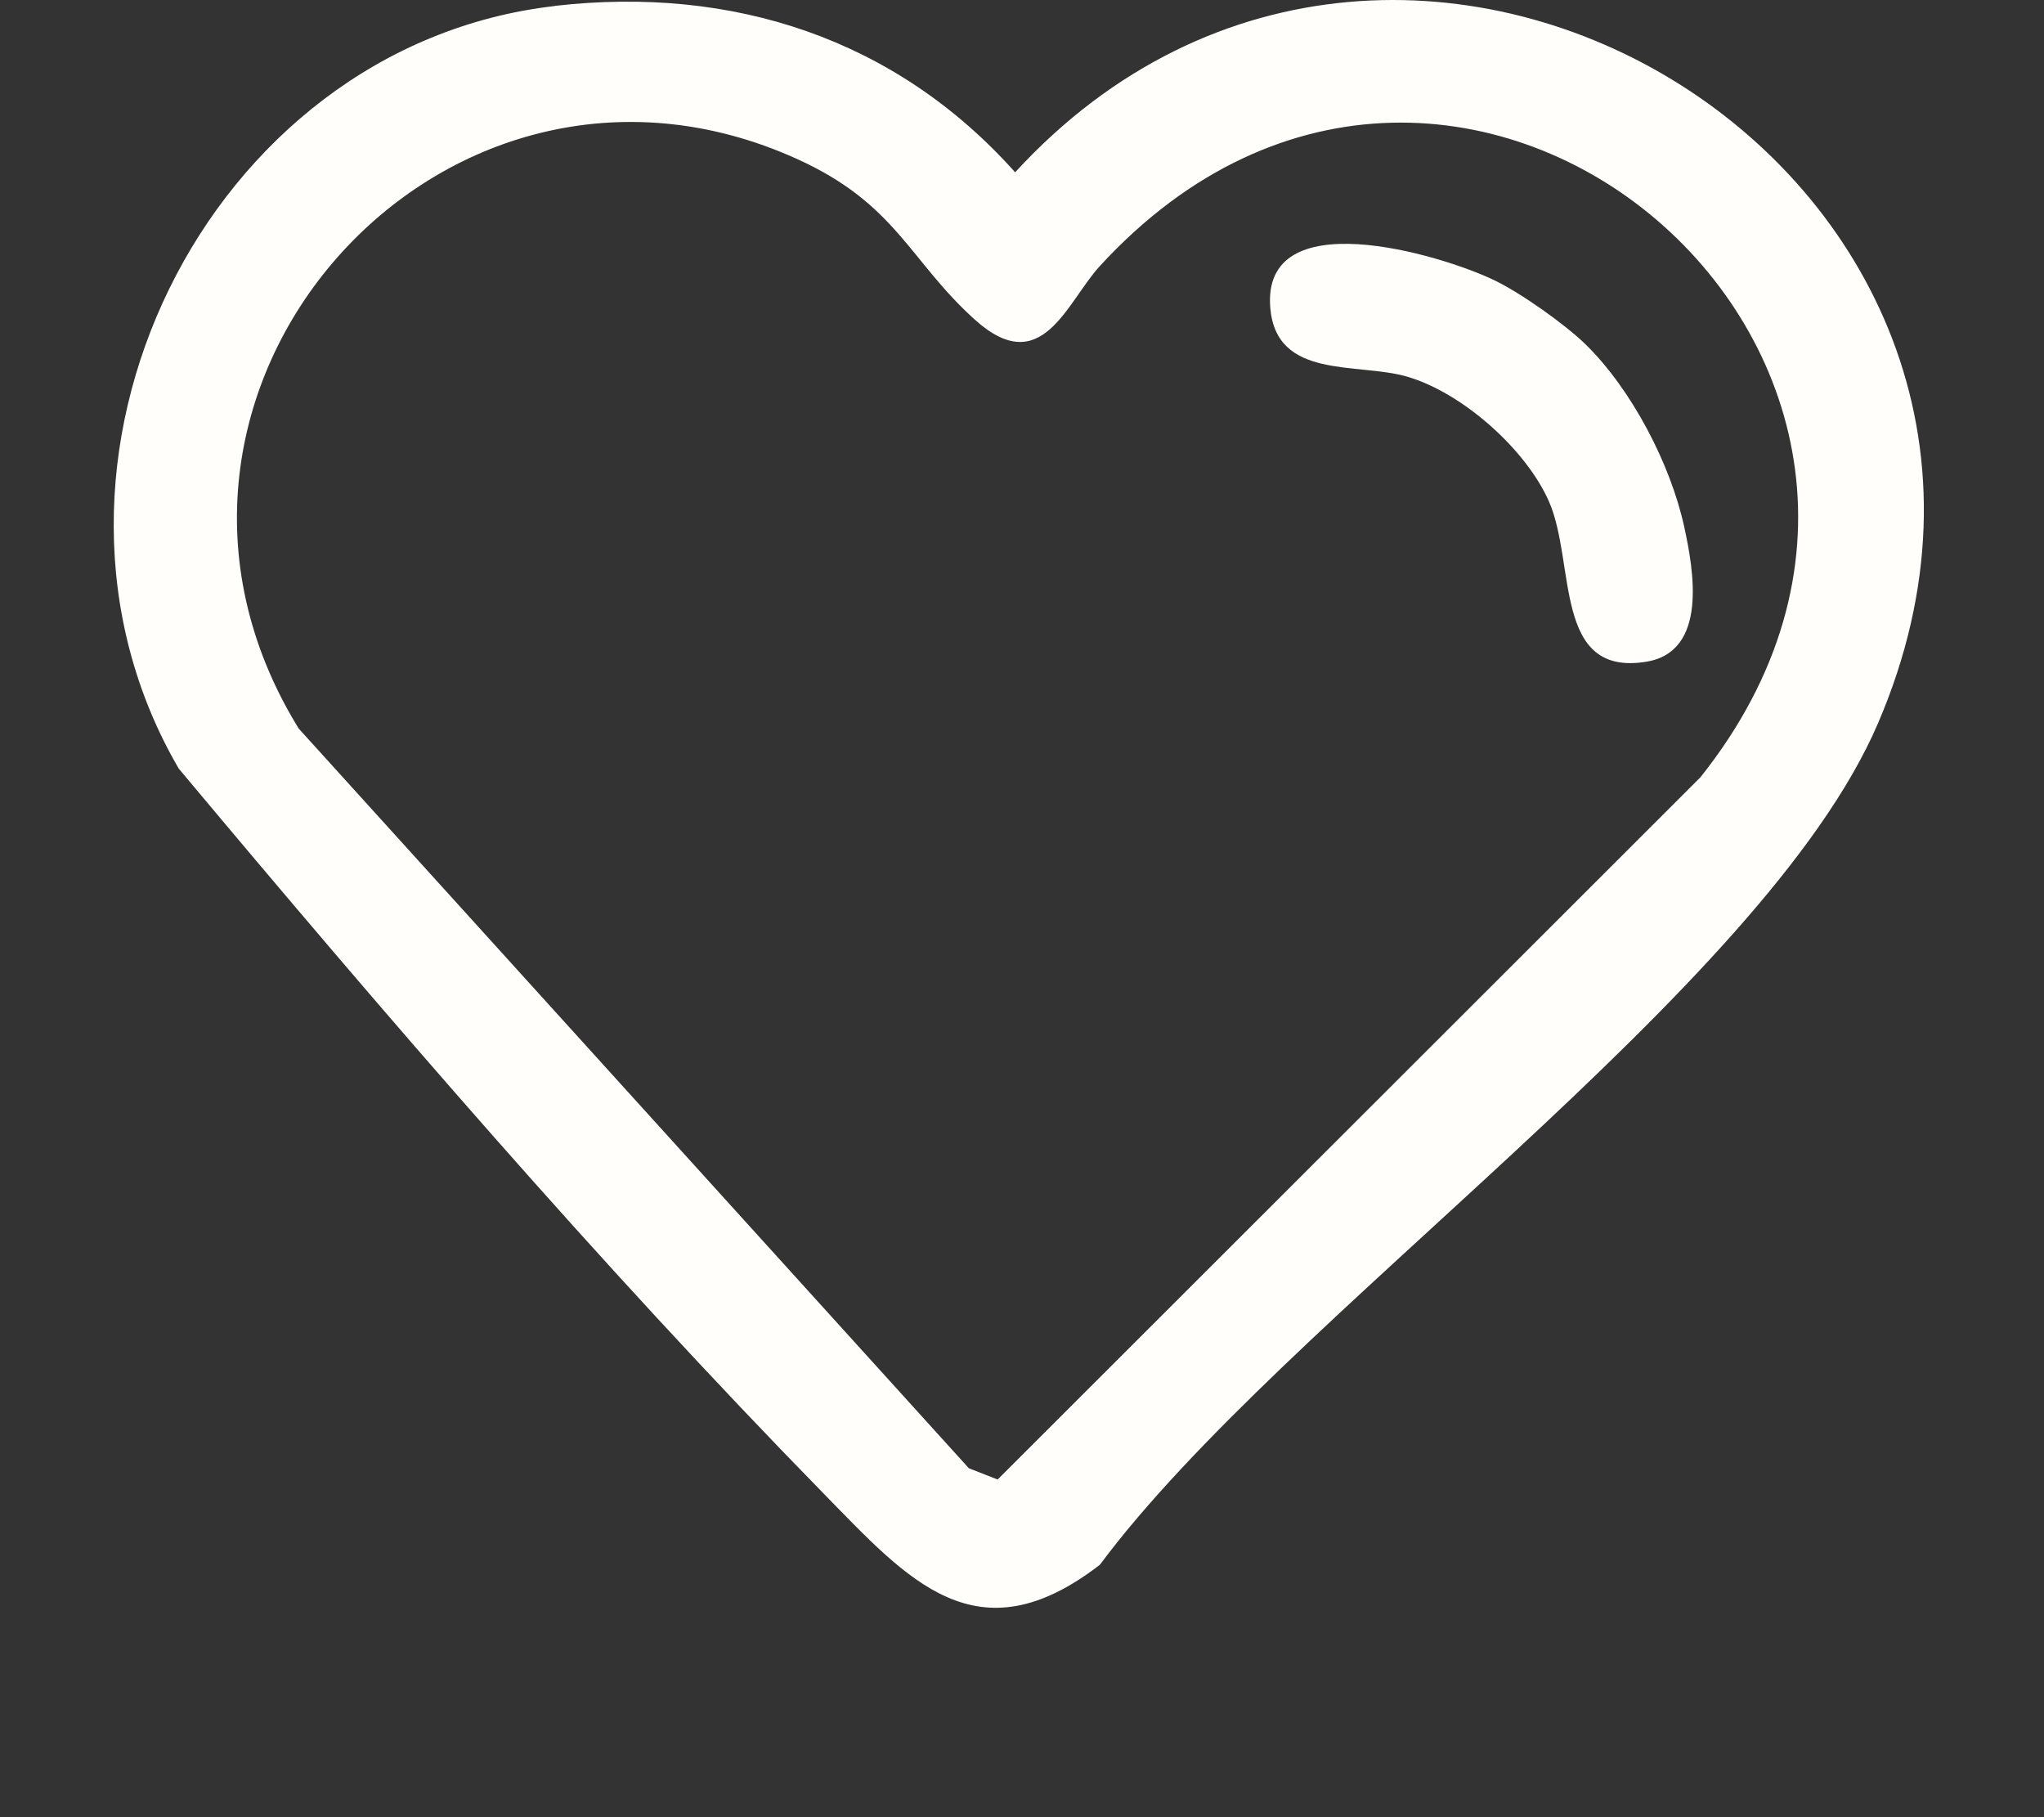
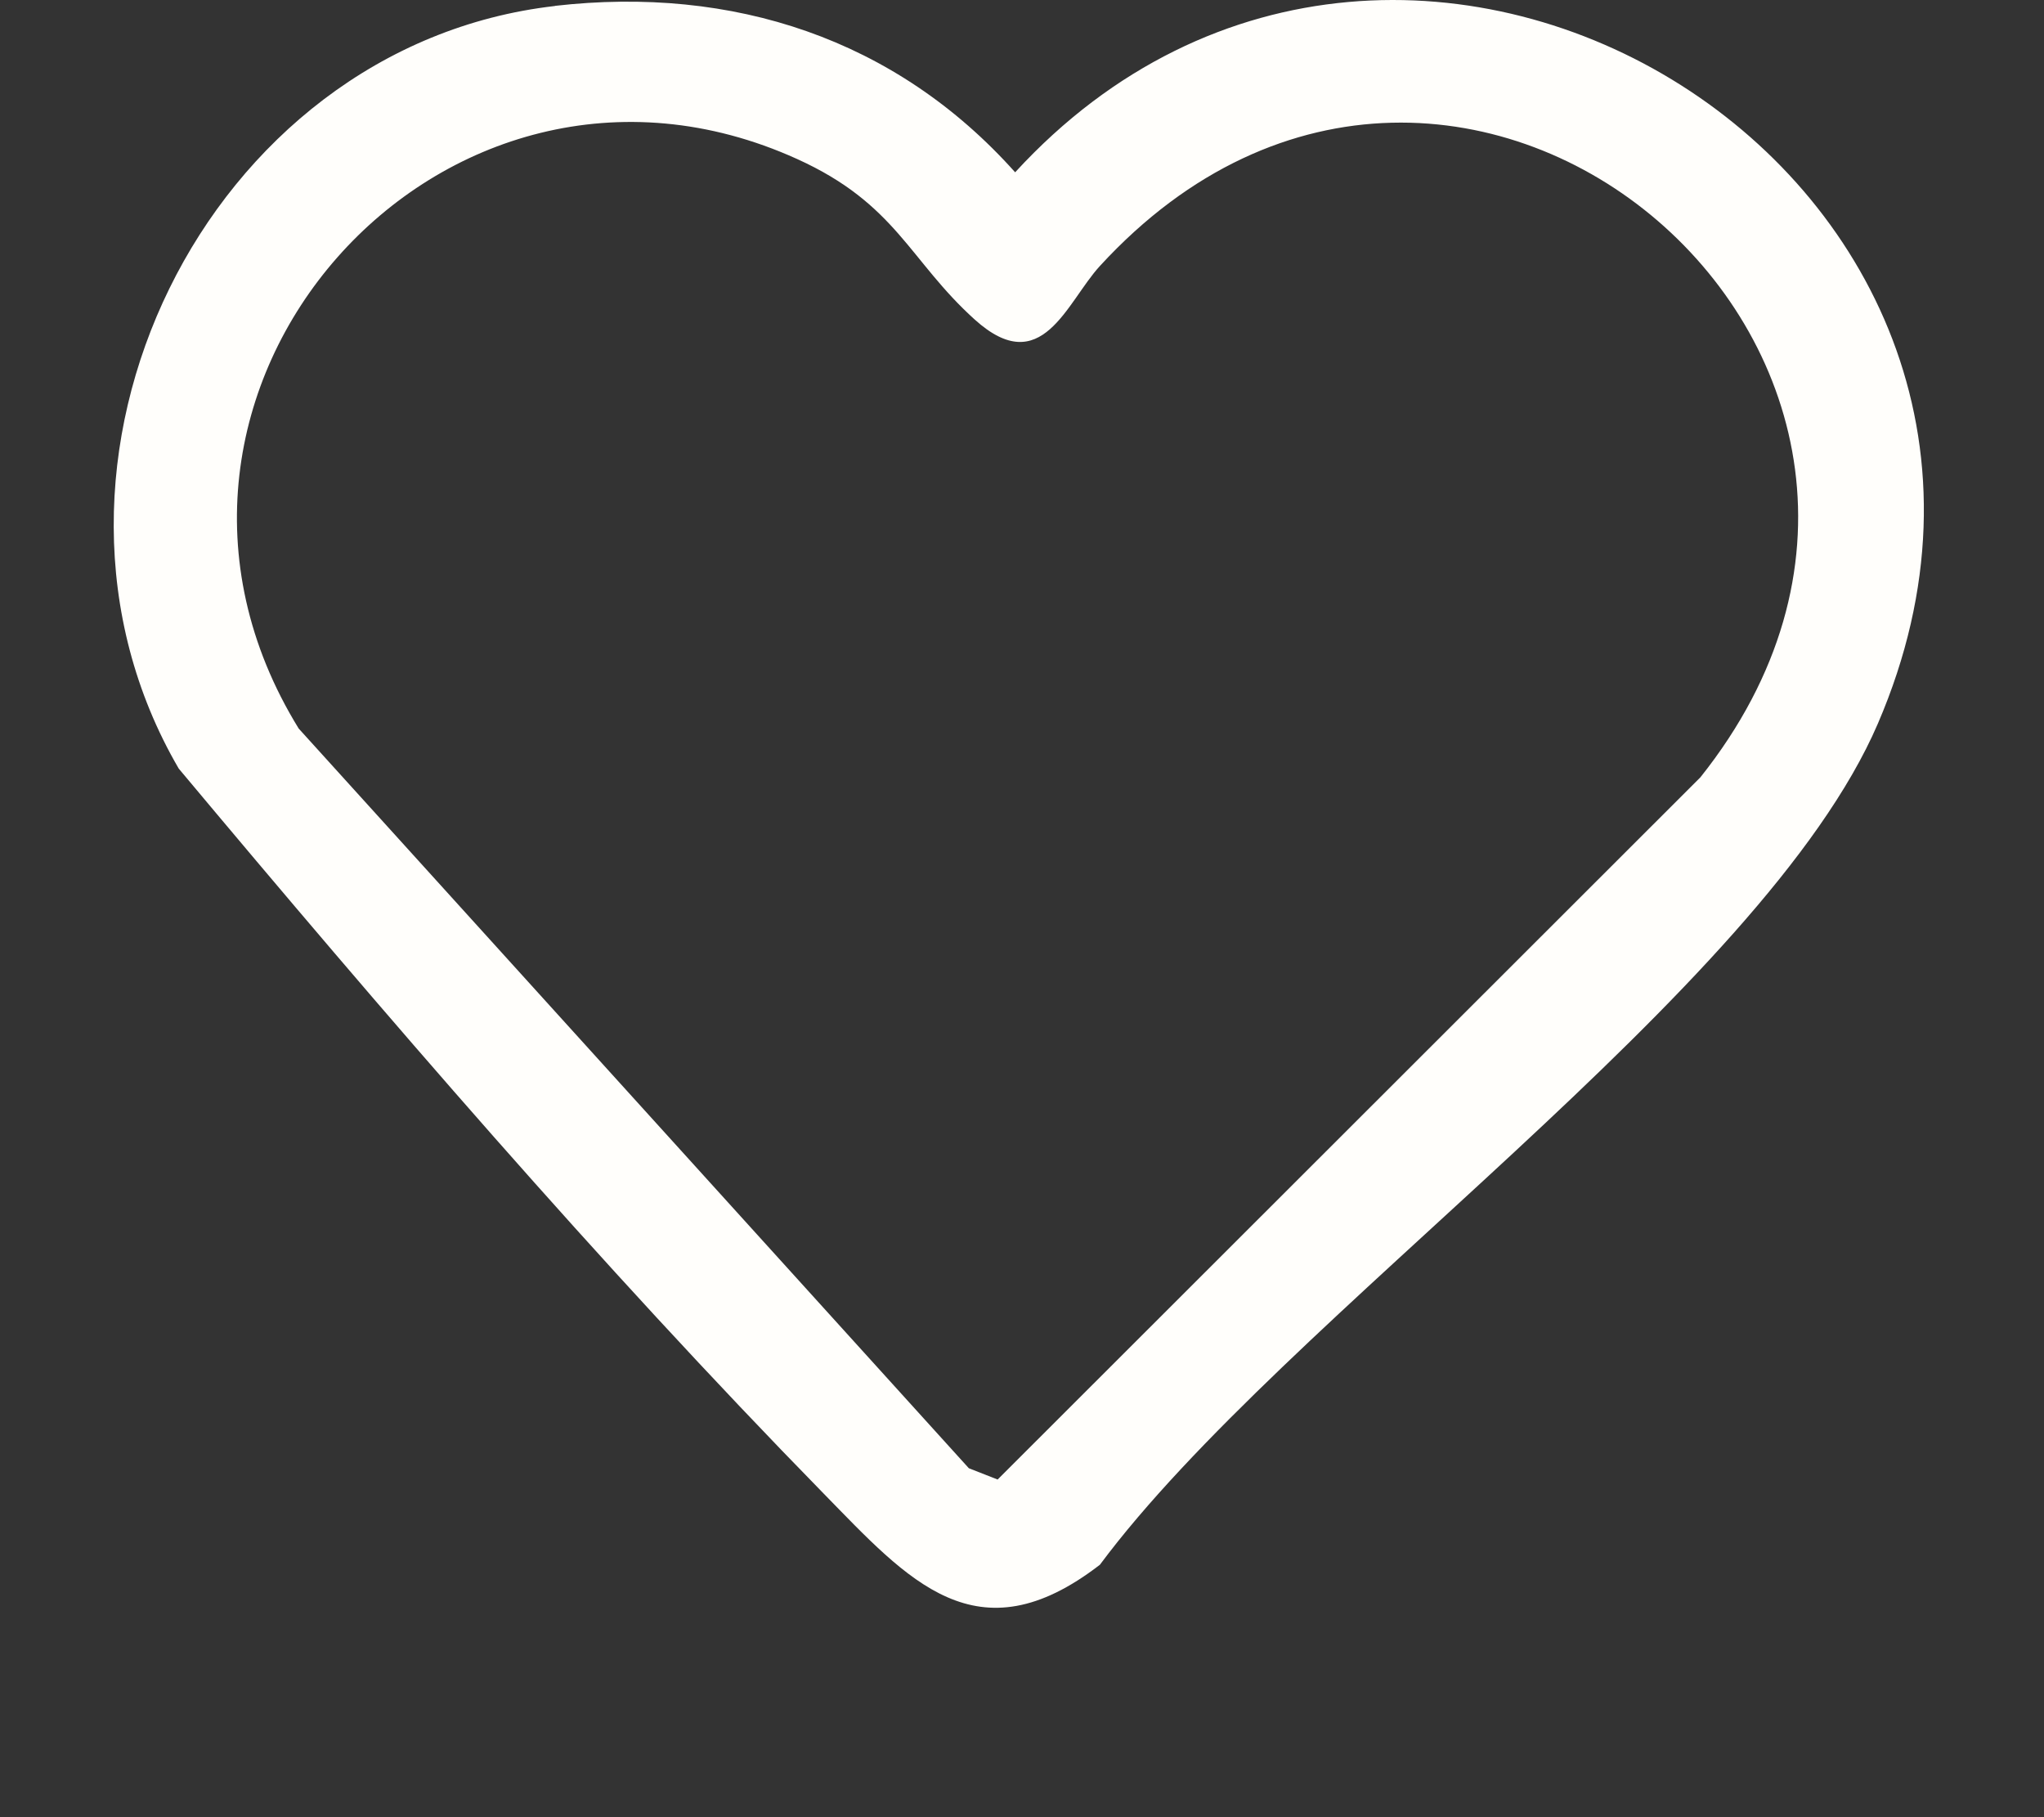
<svg xmlns="http://www.w3.org/2000/svg" width="54" height="48" viewBox="0 0 54 48" fill="none">
  <rect x="0" y="0" width="54" height="48" fill="#333333" stroke="none" />
  <path d="M14.66 0.155C19.358 -0.381 23.661 1.017 26.819 4.551C37.194 -6.753 55.744 4.858 49.611 19.114C46.571 26.178 33.916 34.799 29.058 41.332C25.806 43.842 23.994 41.736 21.76 39.452C15.818 33.379 10.149 26.785 4.722 20.302C0.048 12.286 5.425 1.213 14.663 0.158L14.66 0.155ZM25.596 38.783L26.356 39.081L44.922 20.533C53.553 9.707 38.574 -3.338 29.058 7.026C28.172 7.992 27.525 10.042 25.751 8.441C24.018 6.877 23.678 5.387 21.061 4.201C11.684 -0.048 2.424 10.37 7.891 19.244L25.596 38.783Z" fill="#FFFEFB" />
-   <path d="M41.895 9.102C43.106 10.29 44.129 12.25 44.493 13.906C44.743 15.049 45.133 17.21 43.494 17.479C41.023 17.883 41.637 14.881 40.922 13.247C40.315 11.865 38.626 10.368 37.171 9.948C35.853 9.567 33.723 10.033 33.56 8.138C33.317 5.321 38.021 6.702 39.481 7.404C40.178 7.739 41.349 8.568 41.895 9.102Z" fill="#FFFEFB" />
</svg>